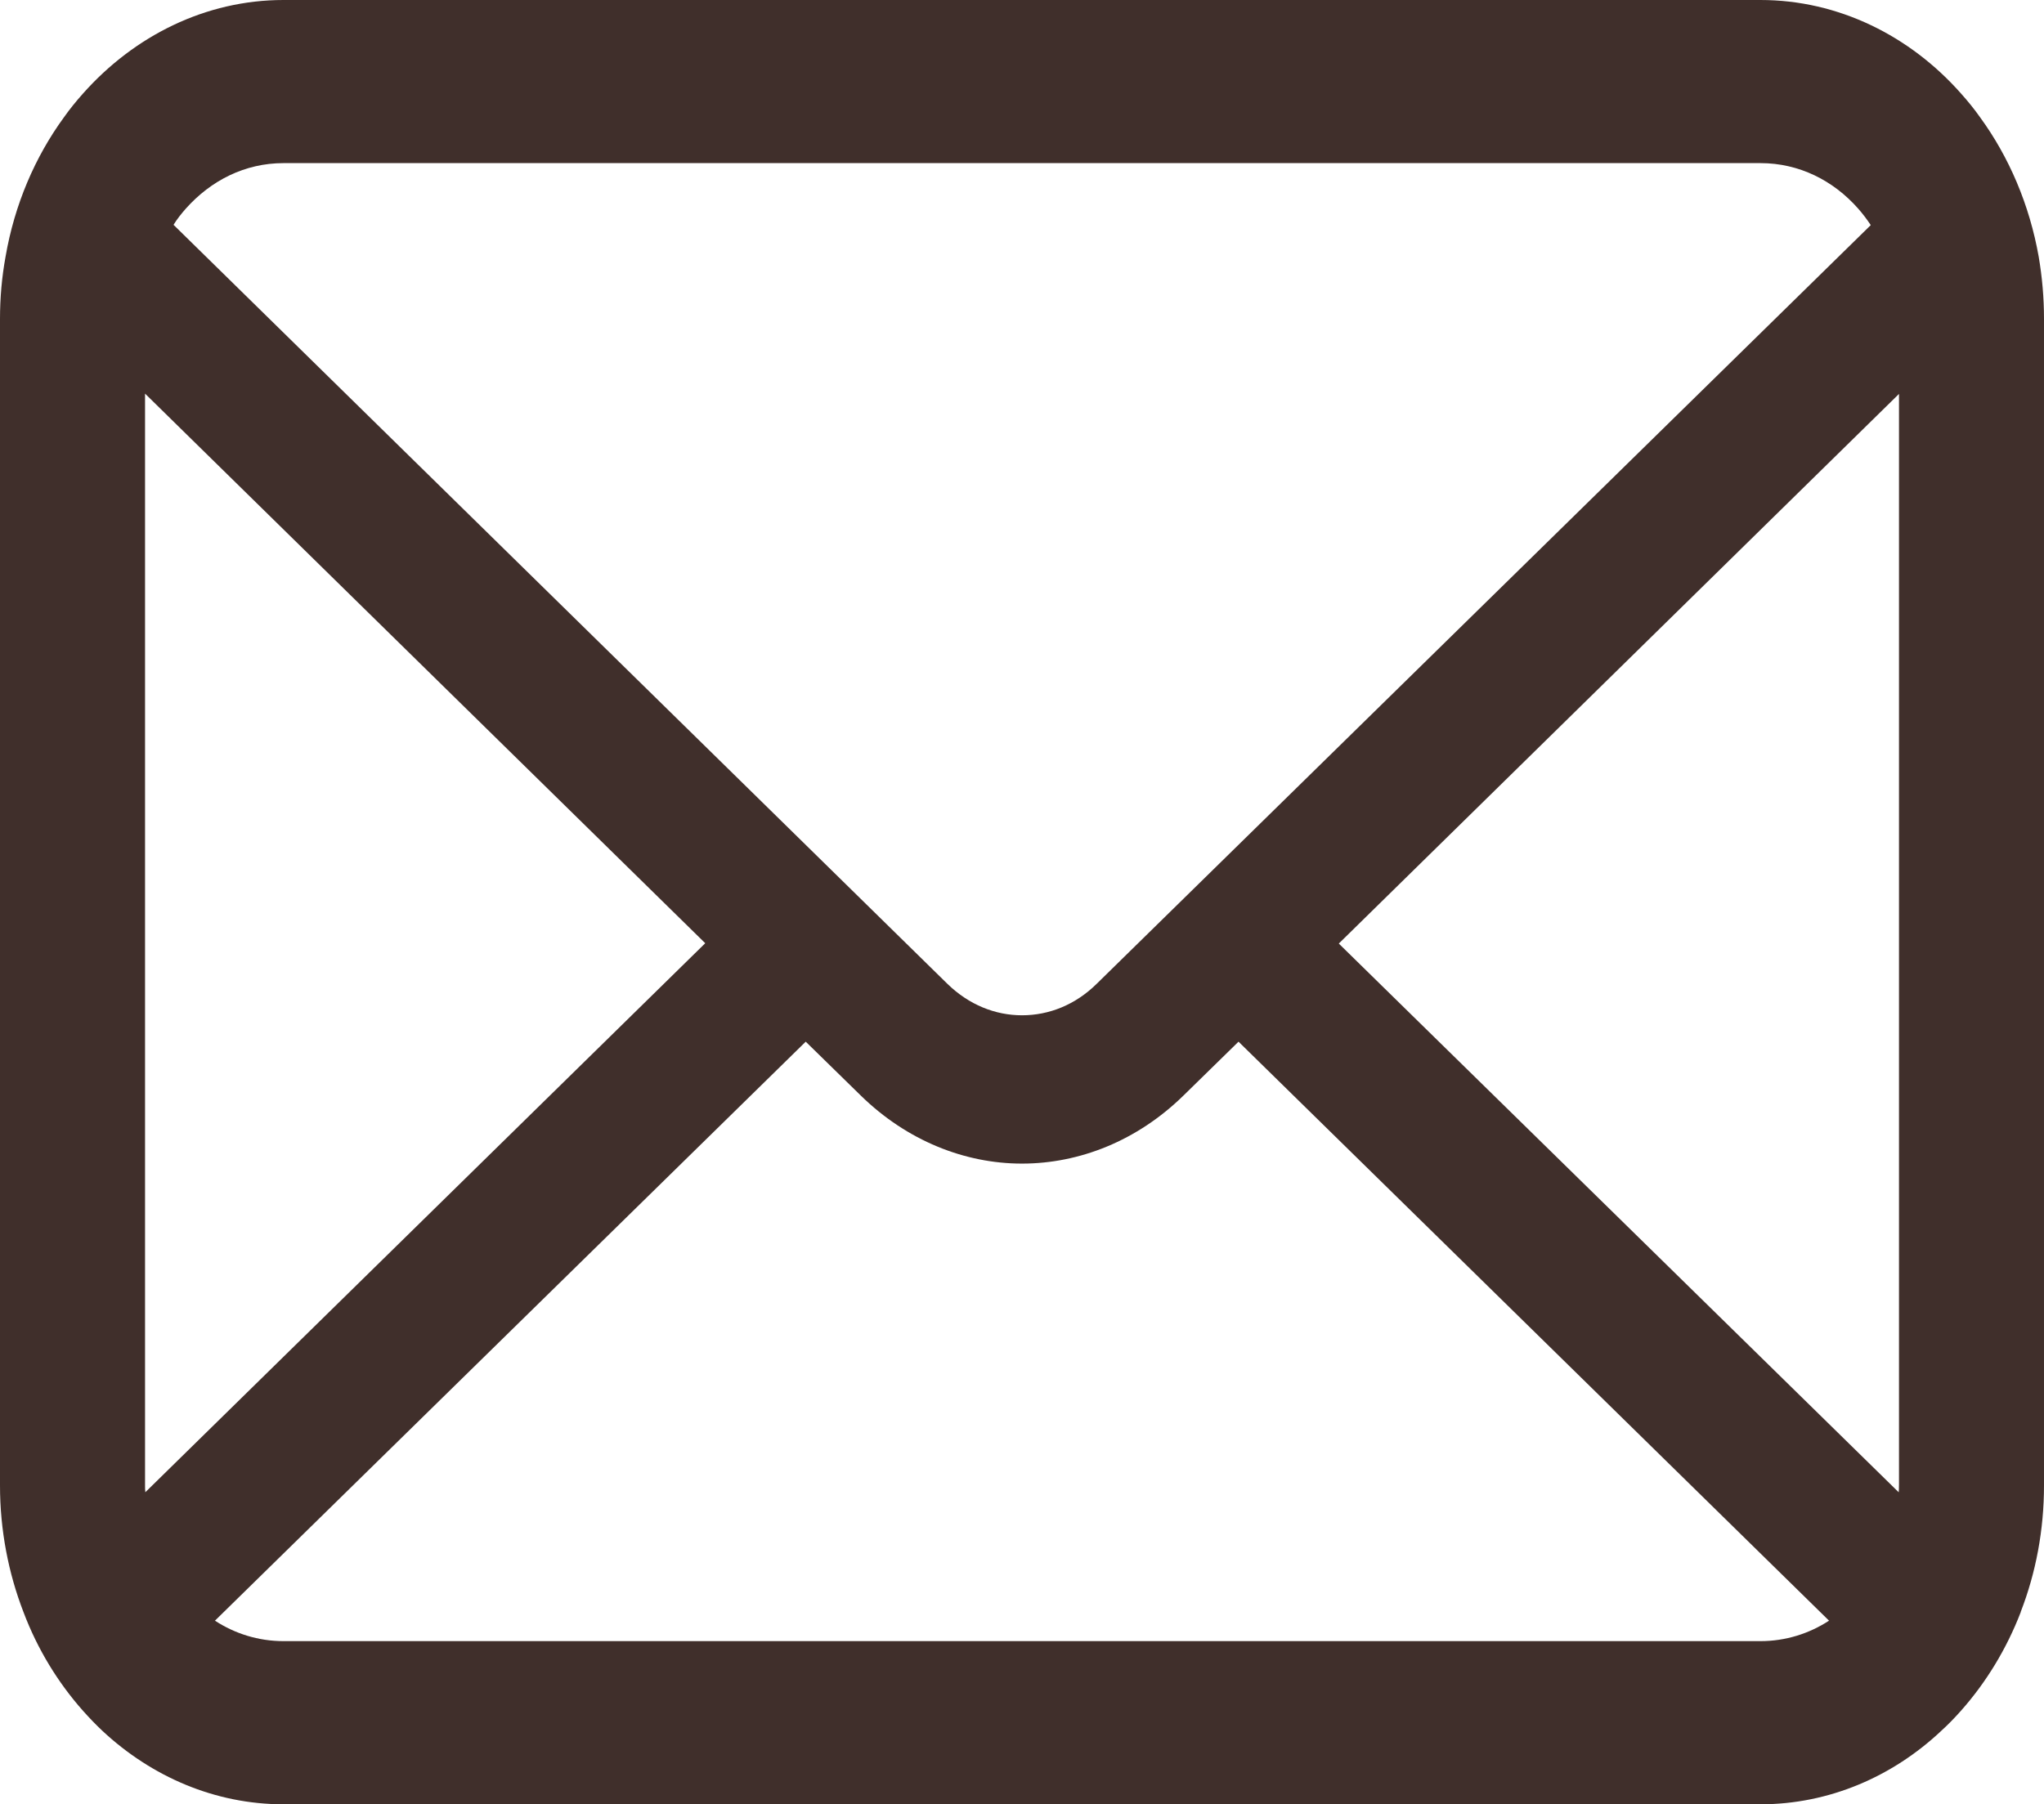
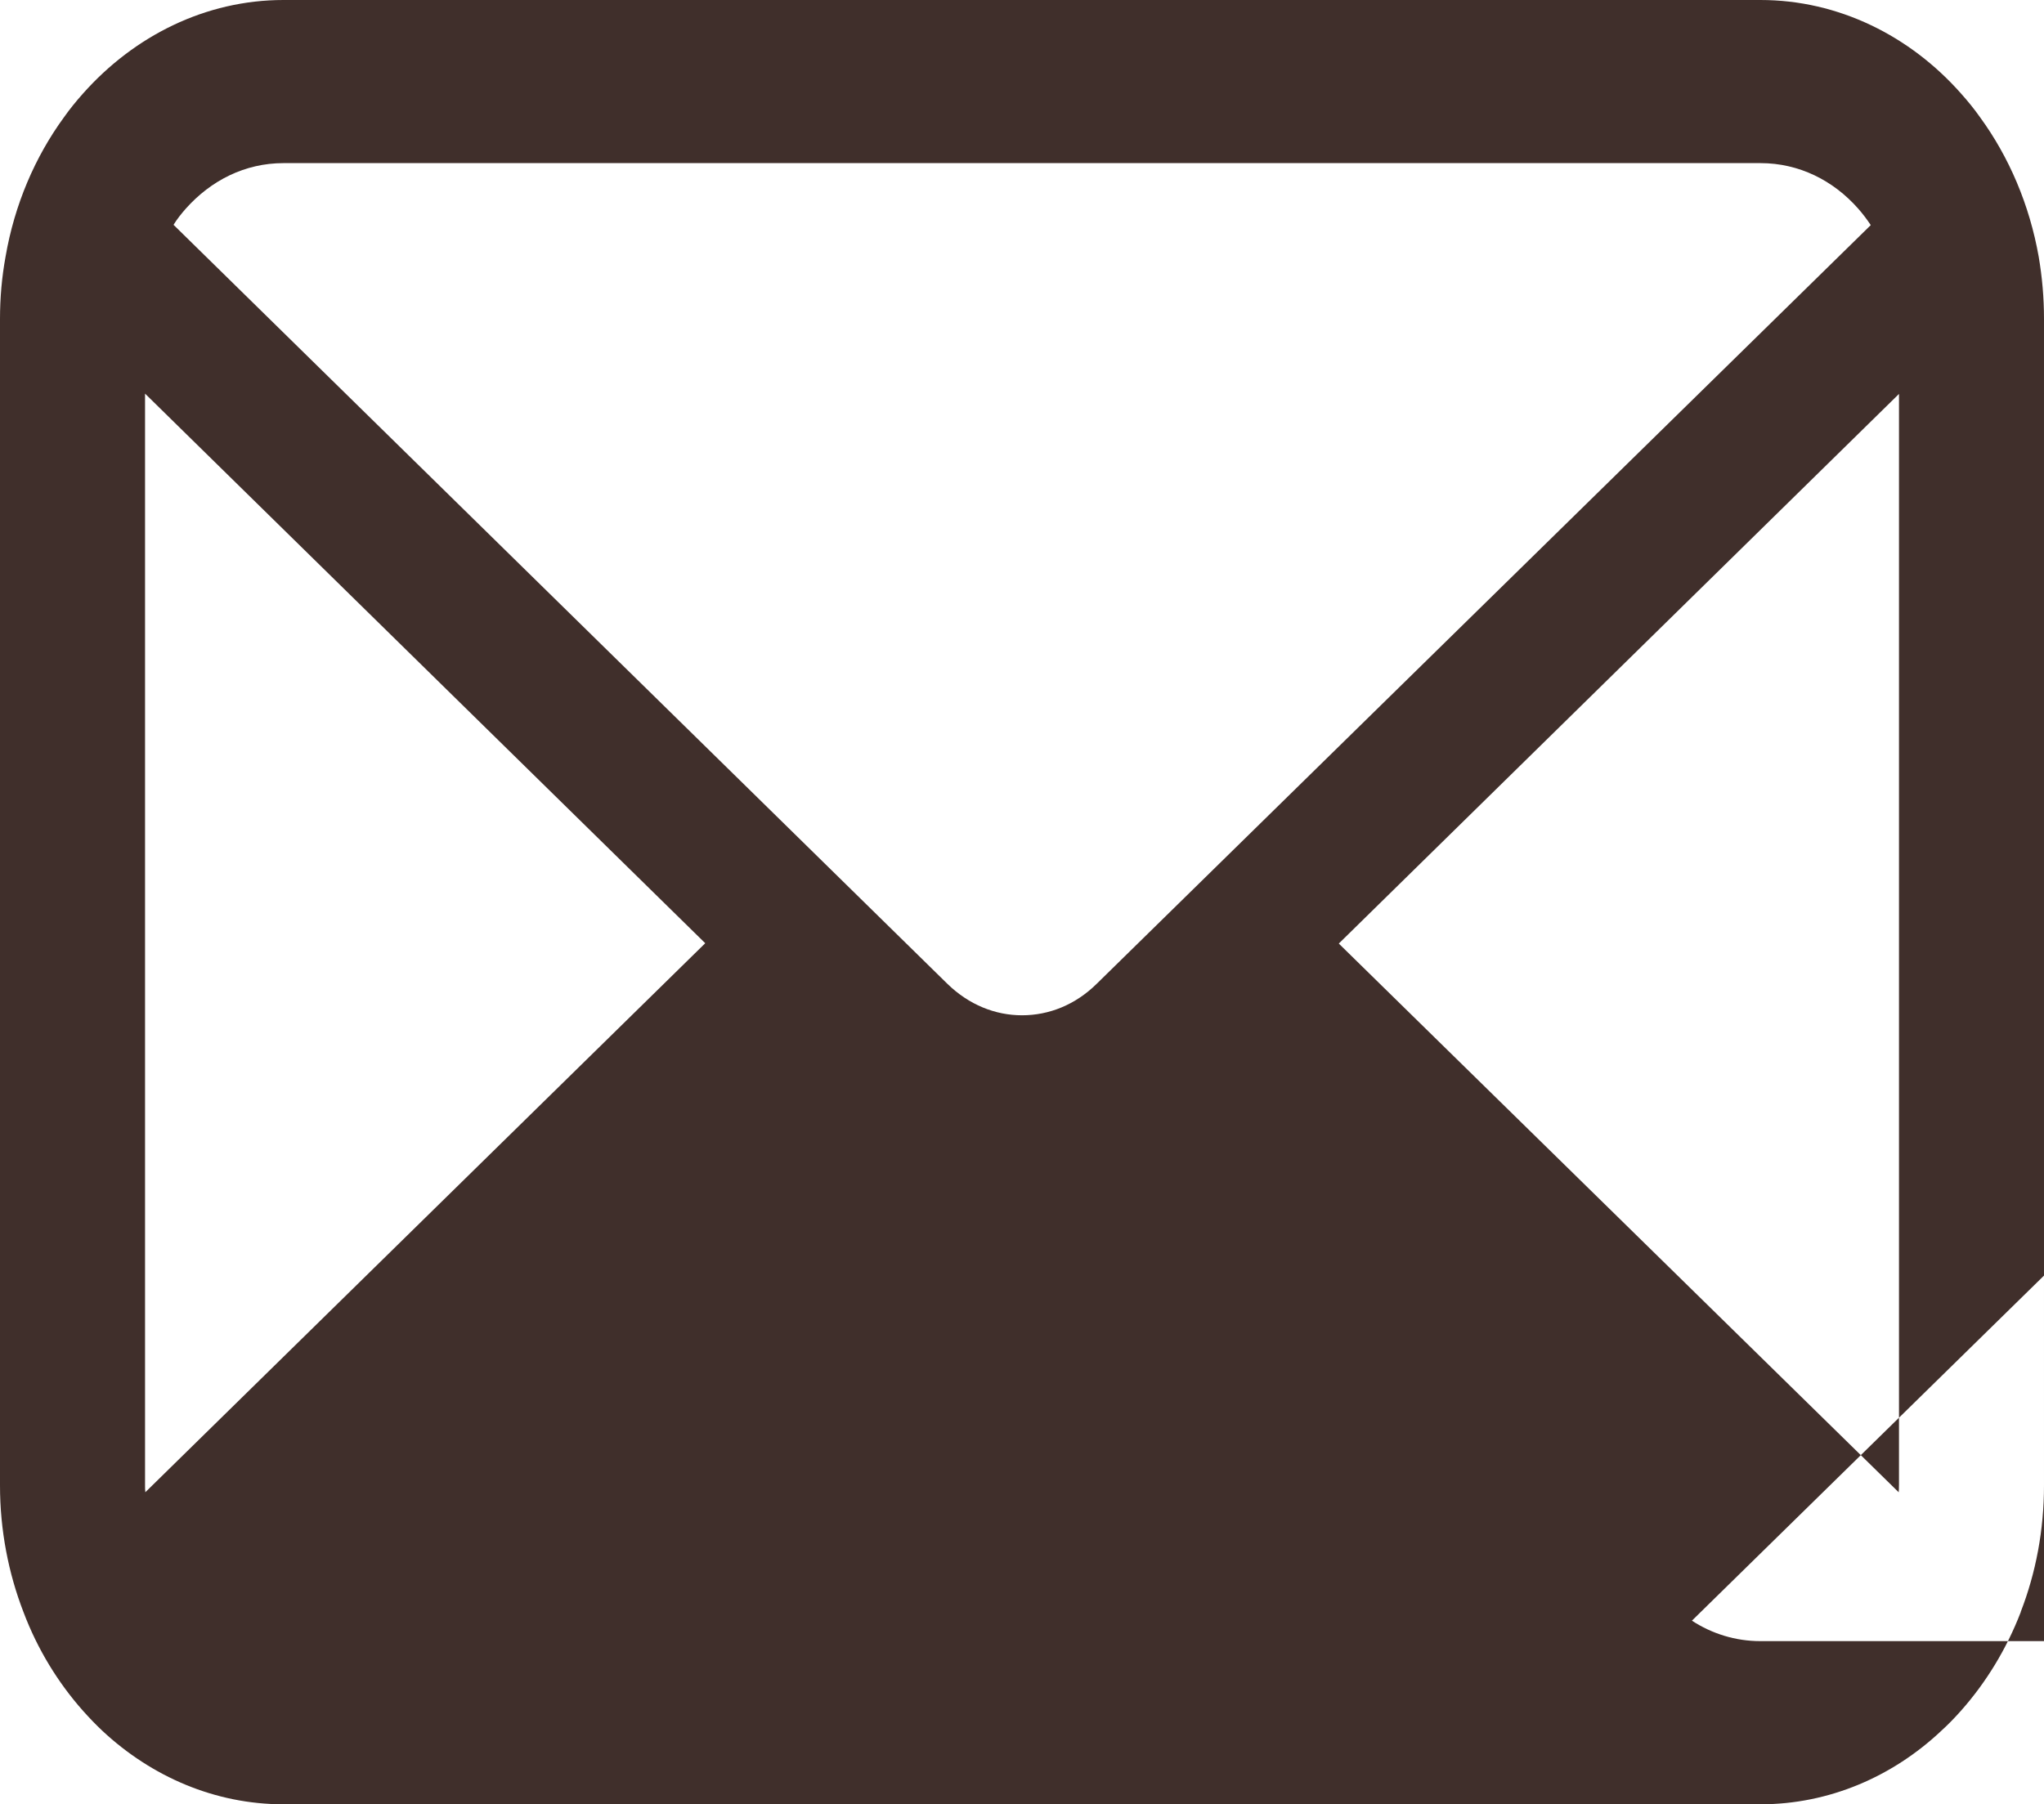
<svg xmlns="http://www.w3.org/2000/svg" id="_レイヤー_2" viewBox="0 0 48.857 43.139">
  <g id="_レイヤー_1-2">
-     <path d="m48.731,6.141c-.22-1.248-.712-2.39-1.399-3.333-.145-.206-.296-.39-.46-.574-1.217-1.376-2.925-2.234-4.792-2.234H6.777c-1.866,0-3.568.858-4.791,2.234-.164.184-.315.368-.46.574C.838,3.751.346,4.893.132,6.141c-.088.482-.132.979-.132,1.483v27.891c0,1.07.202,2.099.561,3.027.334.887.826,1.689,1.424,2.362.152.17.302.327.467.482,1.172,1.092,2.686,1.752,4.324,1.752h35.303c1.639,0,3.159-.66,4.325-1.759.164-.149.315-.305.467-.476.598-.673,1.09-1.475,1.431-2.362v-.007c.36-.929.555-1.951.555-3.02V7.624c0-.503-.044-1.001-.126-1.483ZM4.438,4.992c.605-.68,1.419-1.092,2.339-1.092h35.303c.92,0,1.741.412,2.339,1.092.107.121.208.256.297.39l-18.503,18.14c-.51.503-1.141.752-1.784.752-.637,0-1.267-.248-1.784-.752L4.148,5.375c.082-.134.183-.261.29-.383Zm-.971,30.523V9.411l13.39,13.14-13.383,13.126c-.007-.05-.007-.106-.007-.163Zm38.613,3.722H6.777c-.599,0-1.16-.177-1.639-.489l14.121-13.843,1.318,1.29c1.103,1.078,2.484,1.625,3.851,1.625,1.375,0,2.755-.546,3.858-1.625l1.318-1.29,14.115,13.843c-.479.311-1.04.489-1.639.489Zm3.31-3.722c0,.057,0,.113-.006.163l-13.383-13.119,13.39-13.141v26.097Z" style="fill:#402f2b; stroke-width:0px;" />
+     <path d="m48.731,6.141c-.22-1.248-.712-2.39-1.399-3.333-.145-.206-.296-.39-.46-.574-1.217-1.376-2.925-2.234-4.792-2.234H6.777c-1.866,0-3.568.858-4.791,2.234-.164.184-.315.368-.46.574C.838,3.751.346,4.893.132,6.141c-.088.482-.132.979-.132,1.483v27.891c0,1.07.202,2.099.561,3.027.334.887.826,1.689,1.424,2.362.152.17.302.327.467.482,1.172,1.092,2.686,1.752,4.324,1.752h35.303c1.639,0,3.159-.66,4.325-1.759.164-.149.315-.305.467-.476.598-.673,1.09-1.475,1.431-2.362v-.007c.36-.929.555-1.951.555-3.02V7.624c0-.503-.044-1.001-.126-1.483ZM4.438,4.992c.605-.68,1.419-1.092,2.339-1.092h35.303c.92,0,1.741.412,2.339,1.092.107.121.208.256.297.39l-18.503,18.14c-.51.503-1.141.752-1.784.752-.637,0-1.267-.248-1.784-.752L4.148,5.375c.082-.134.183-.261.29-.383Zm-.971,30.523V9.411l13.39,13.14-13.383,13.126c-.007-.05-.007-.106-.007-.163Zm38.613,3.722c-.599,0-1.16-.177-1.639-.489l14.121-13.843,1.318,1.29c1.103,1.078,2.484,1.625,3.851,1.625,1.375,0,2.755-.546,3.858-1.625l1.318-1.29,14.115,13.843c-.479.311-1.04.489-1.639.489Zm3.31-3.722c0,.057,0,.113-.006.163l-13.383-13.119,13.39-13.141v26.097Z" style="fill:#402f2b; stroke-width:0px;" />
  </g>
</svg>